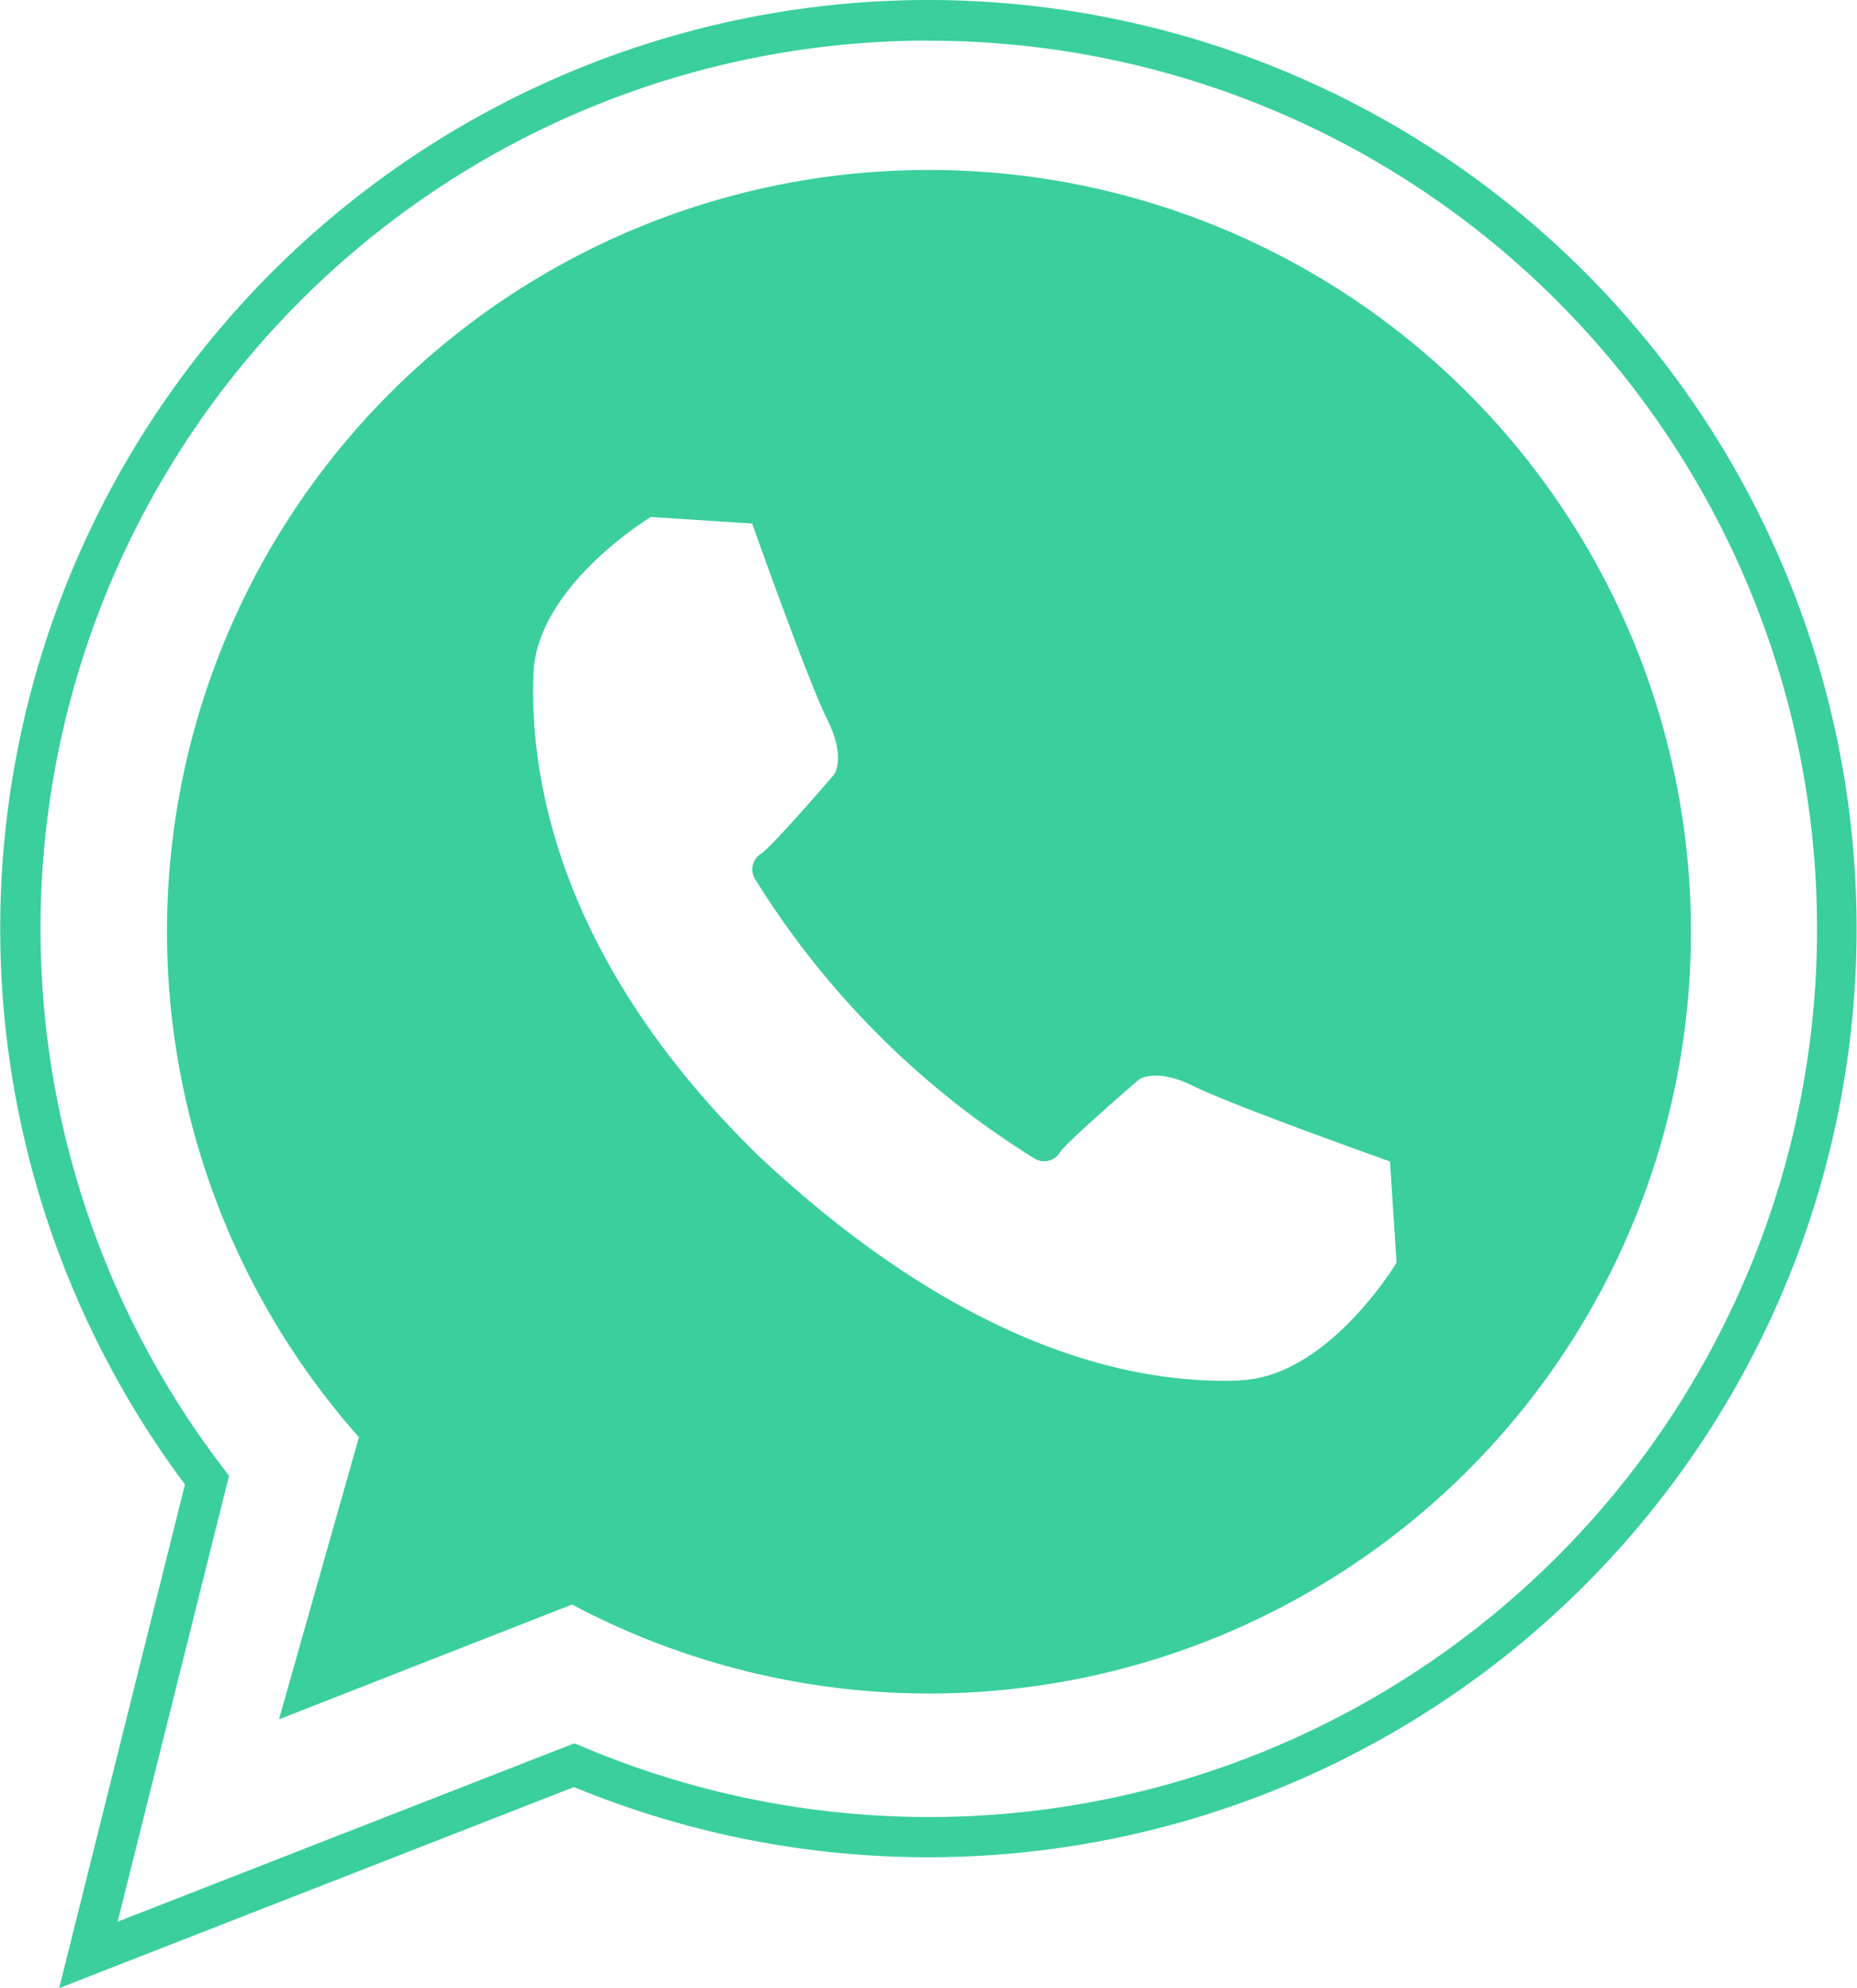
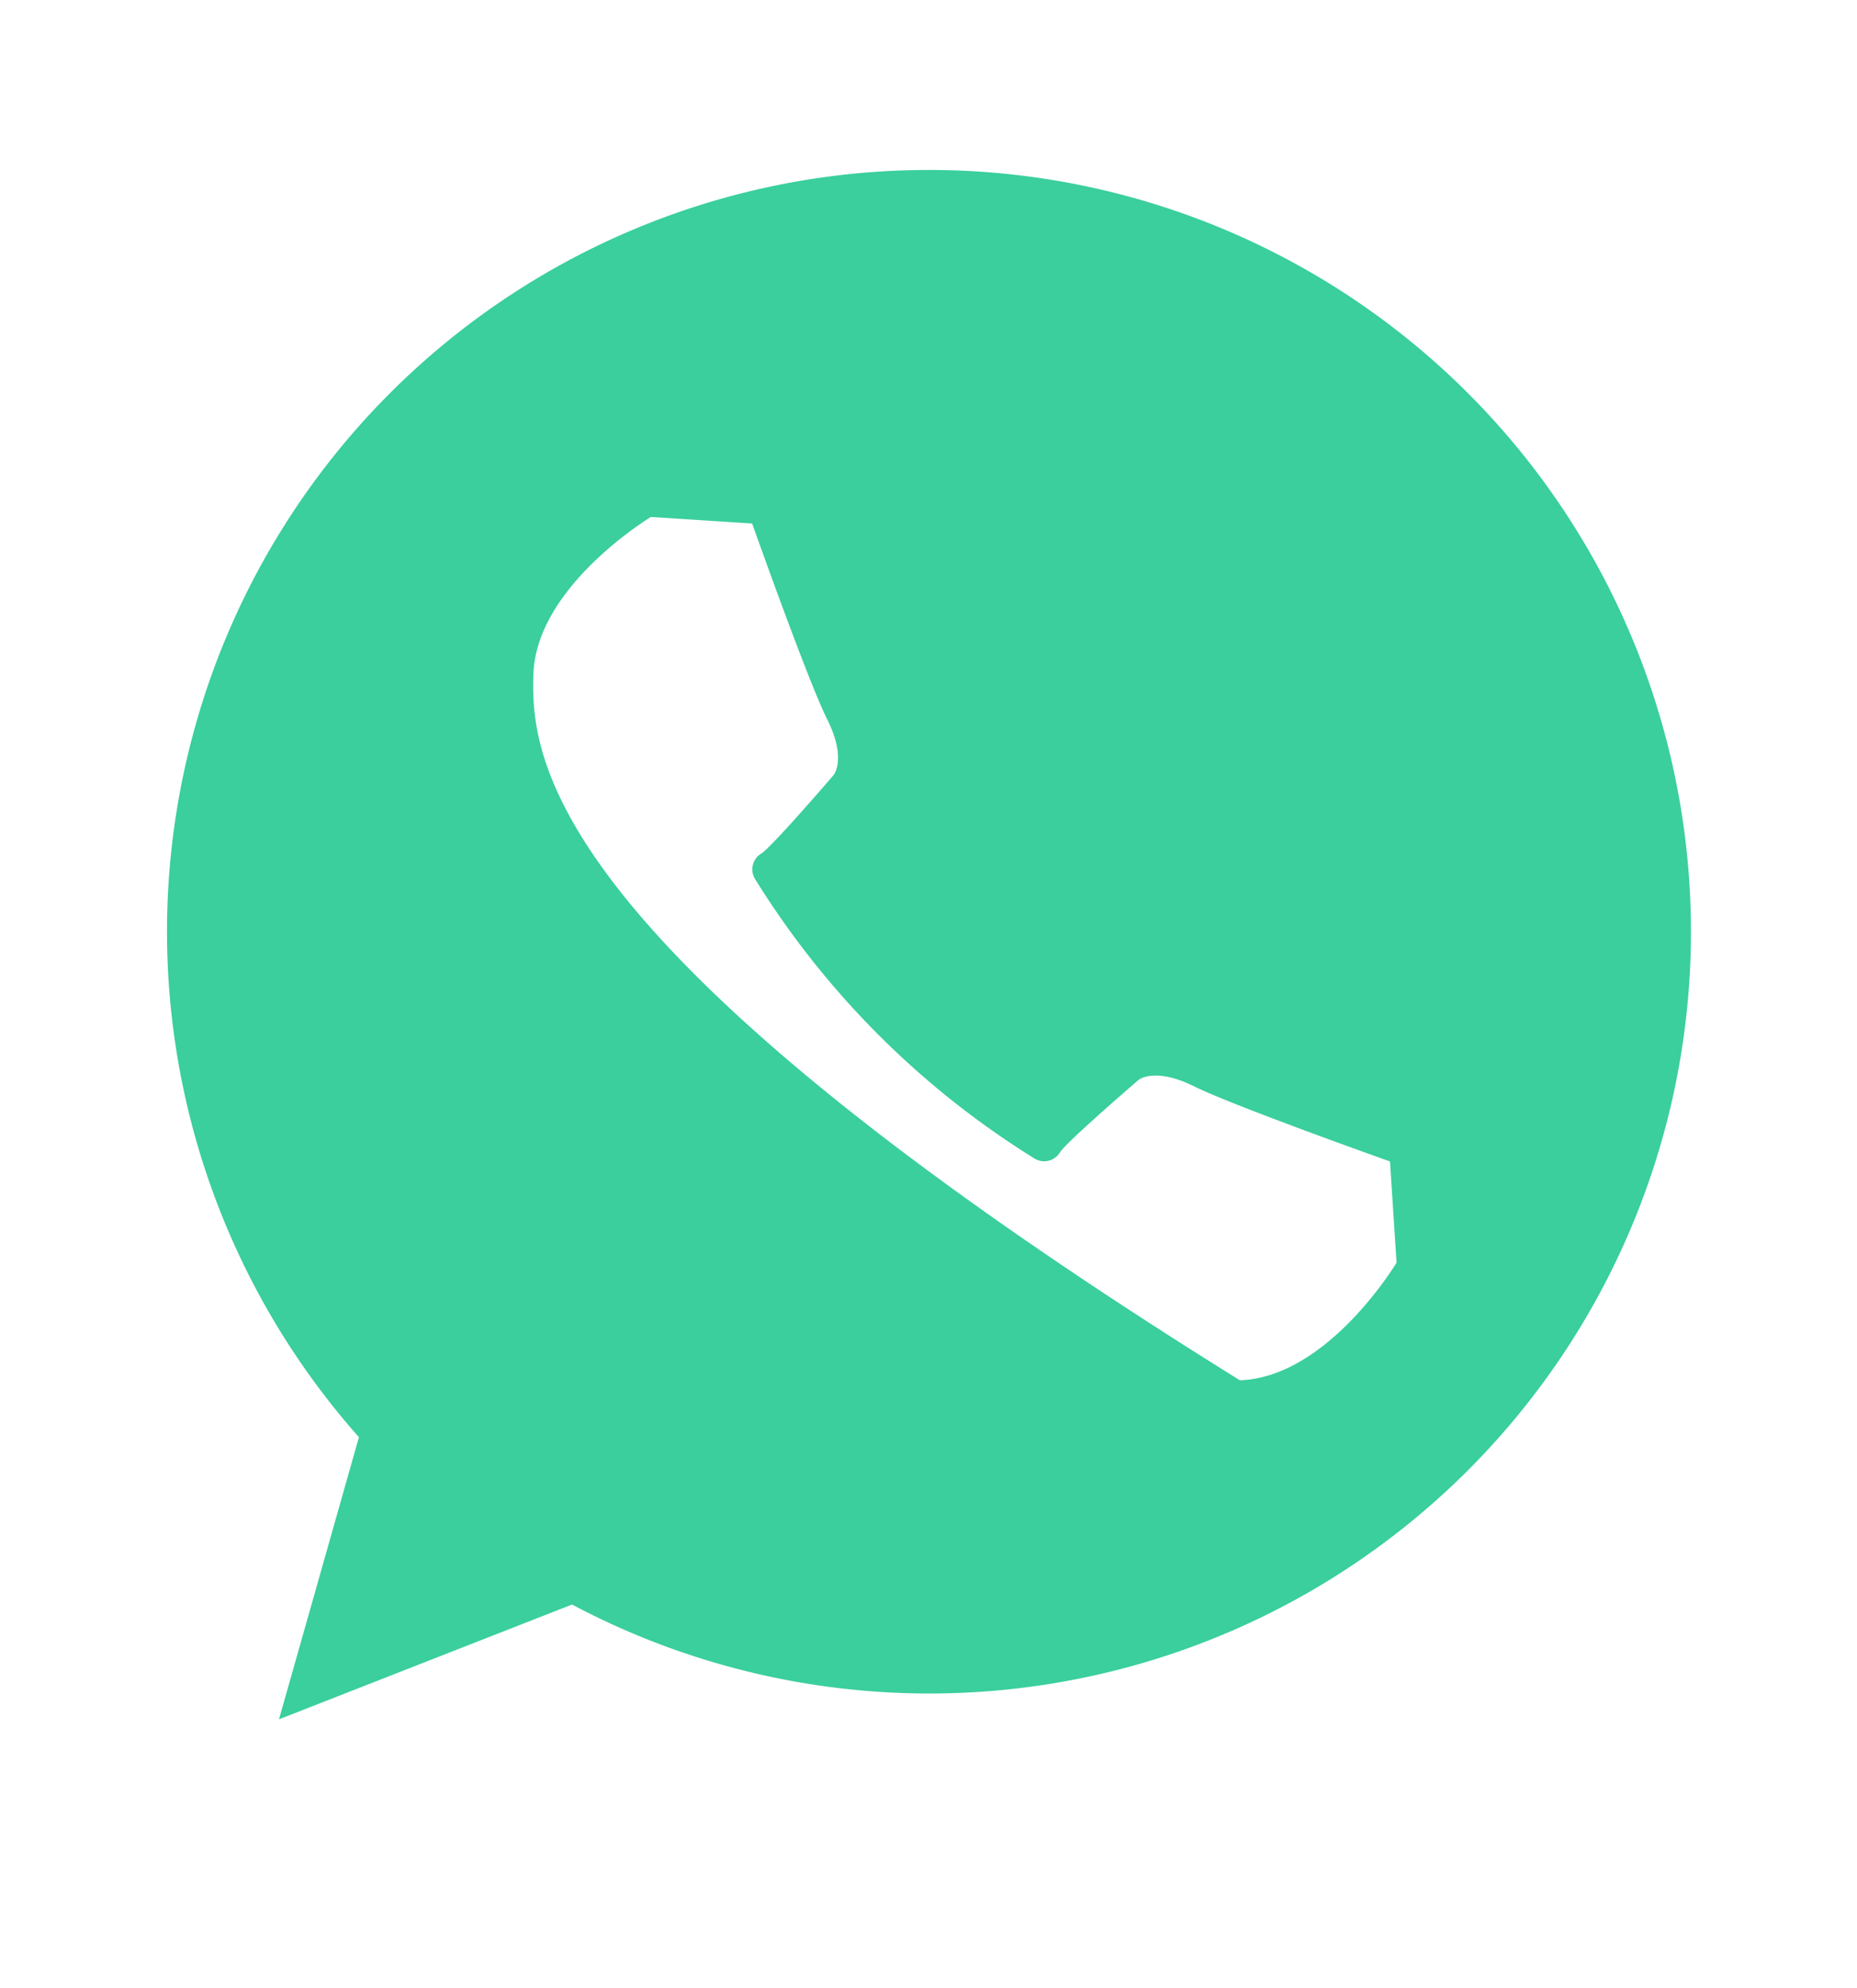
<svg xmlns="http://www.w3.org/2000/svg" width="23.23" height="24.867" viewBox="0 0 23.23 24.867">
  <g id="wp" transform="translate(-21.94 -12)">
    <g id="Group_3" data-name="Group 3" transform="translate(21.94 12)">
-       <path id="Path_7" data-name="Path 7" d="M33.555,12A11.615,11.615,0,1,1,29.12,34.352l-6.44,2.515,1.574-6.3A11.614,11.614,0,0,1,33.555,12m0,.508A11.106,11.106,0,0,0,24.66,30.267l.145.193-.059.234-1.335,5.342,5.524-2.157.19-.074.189.078a11.109,11.109,0,1,0,4.241-21.374Z" transform="translate(-21.94 -12)" fill="#3acf9c" />
-     </g>
+       </g>
    <g id="Group_5" data-name="Group 5" transform="translate(24.027 14.123)">
      <g id="Group_4" data-name="Group 4" transform="translate(0 0)">
-         <path id="Path_8" data-name="Path 8" d="M72.559,53.8A9.527,9.527,0,0,0,65.434,69.65l-1,3.529L68.1,71.743A9.528,9.528,0,1,0,72.559,53.8Zm3.9,15.141c-1.1.041-3.265-.221-6.027-2.811C67.8,63.561,67.576,61.2,67.617,60.1s1.47-1.96,1.47-1.96l1.266.082s.694,1.96.939,2.45.082.694.082.694-.735.857-.9.98a.231.231,0,0,0-.082.327,10.819,10.819,0,0,0,3.489,3.489.231.231,0,0,0,.327-.082c.122-.163.98-.9.98-.9s.2-.163.694.082,2.45.939,2.45.939l.082,1.266S77.557,68.9,76.455,68.938Z" transform="translate(-63.031 -53.797)" fill="#3acf9c" />
+         <path id="Path_8" data-name="Path 8" d="M72.559,53.8A9.527,9.527,0,0,0,65.434,69.65l-1,3.529L68.1,71.743A9.528,9.528,0,1,0,72.559,53.8Zm3.9,15.141C67.8,63.561,67.576,61.2,67.617,60.1s1.47-1.96,1.47-1.96l1.266.082s.694,1.96.939,2.45.082.694.082.694-.735.857-.9.98a.231.231,0,0,0-.082.327,10.819,10.819,0,0,0,3.489,3.489.231.231,0,0,0,.327-.082c.122-.163.98-.9.98-.9s.2-.163.694.082,2.45.939,2.45.939l.082,1.266S77.557,68.9,76.455,68.938Z" transform="translate(-63.031 -53.797)" fill="#3acf9c" />
      </g>
    </g>
  </g>
</svg>